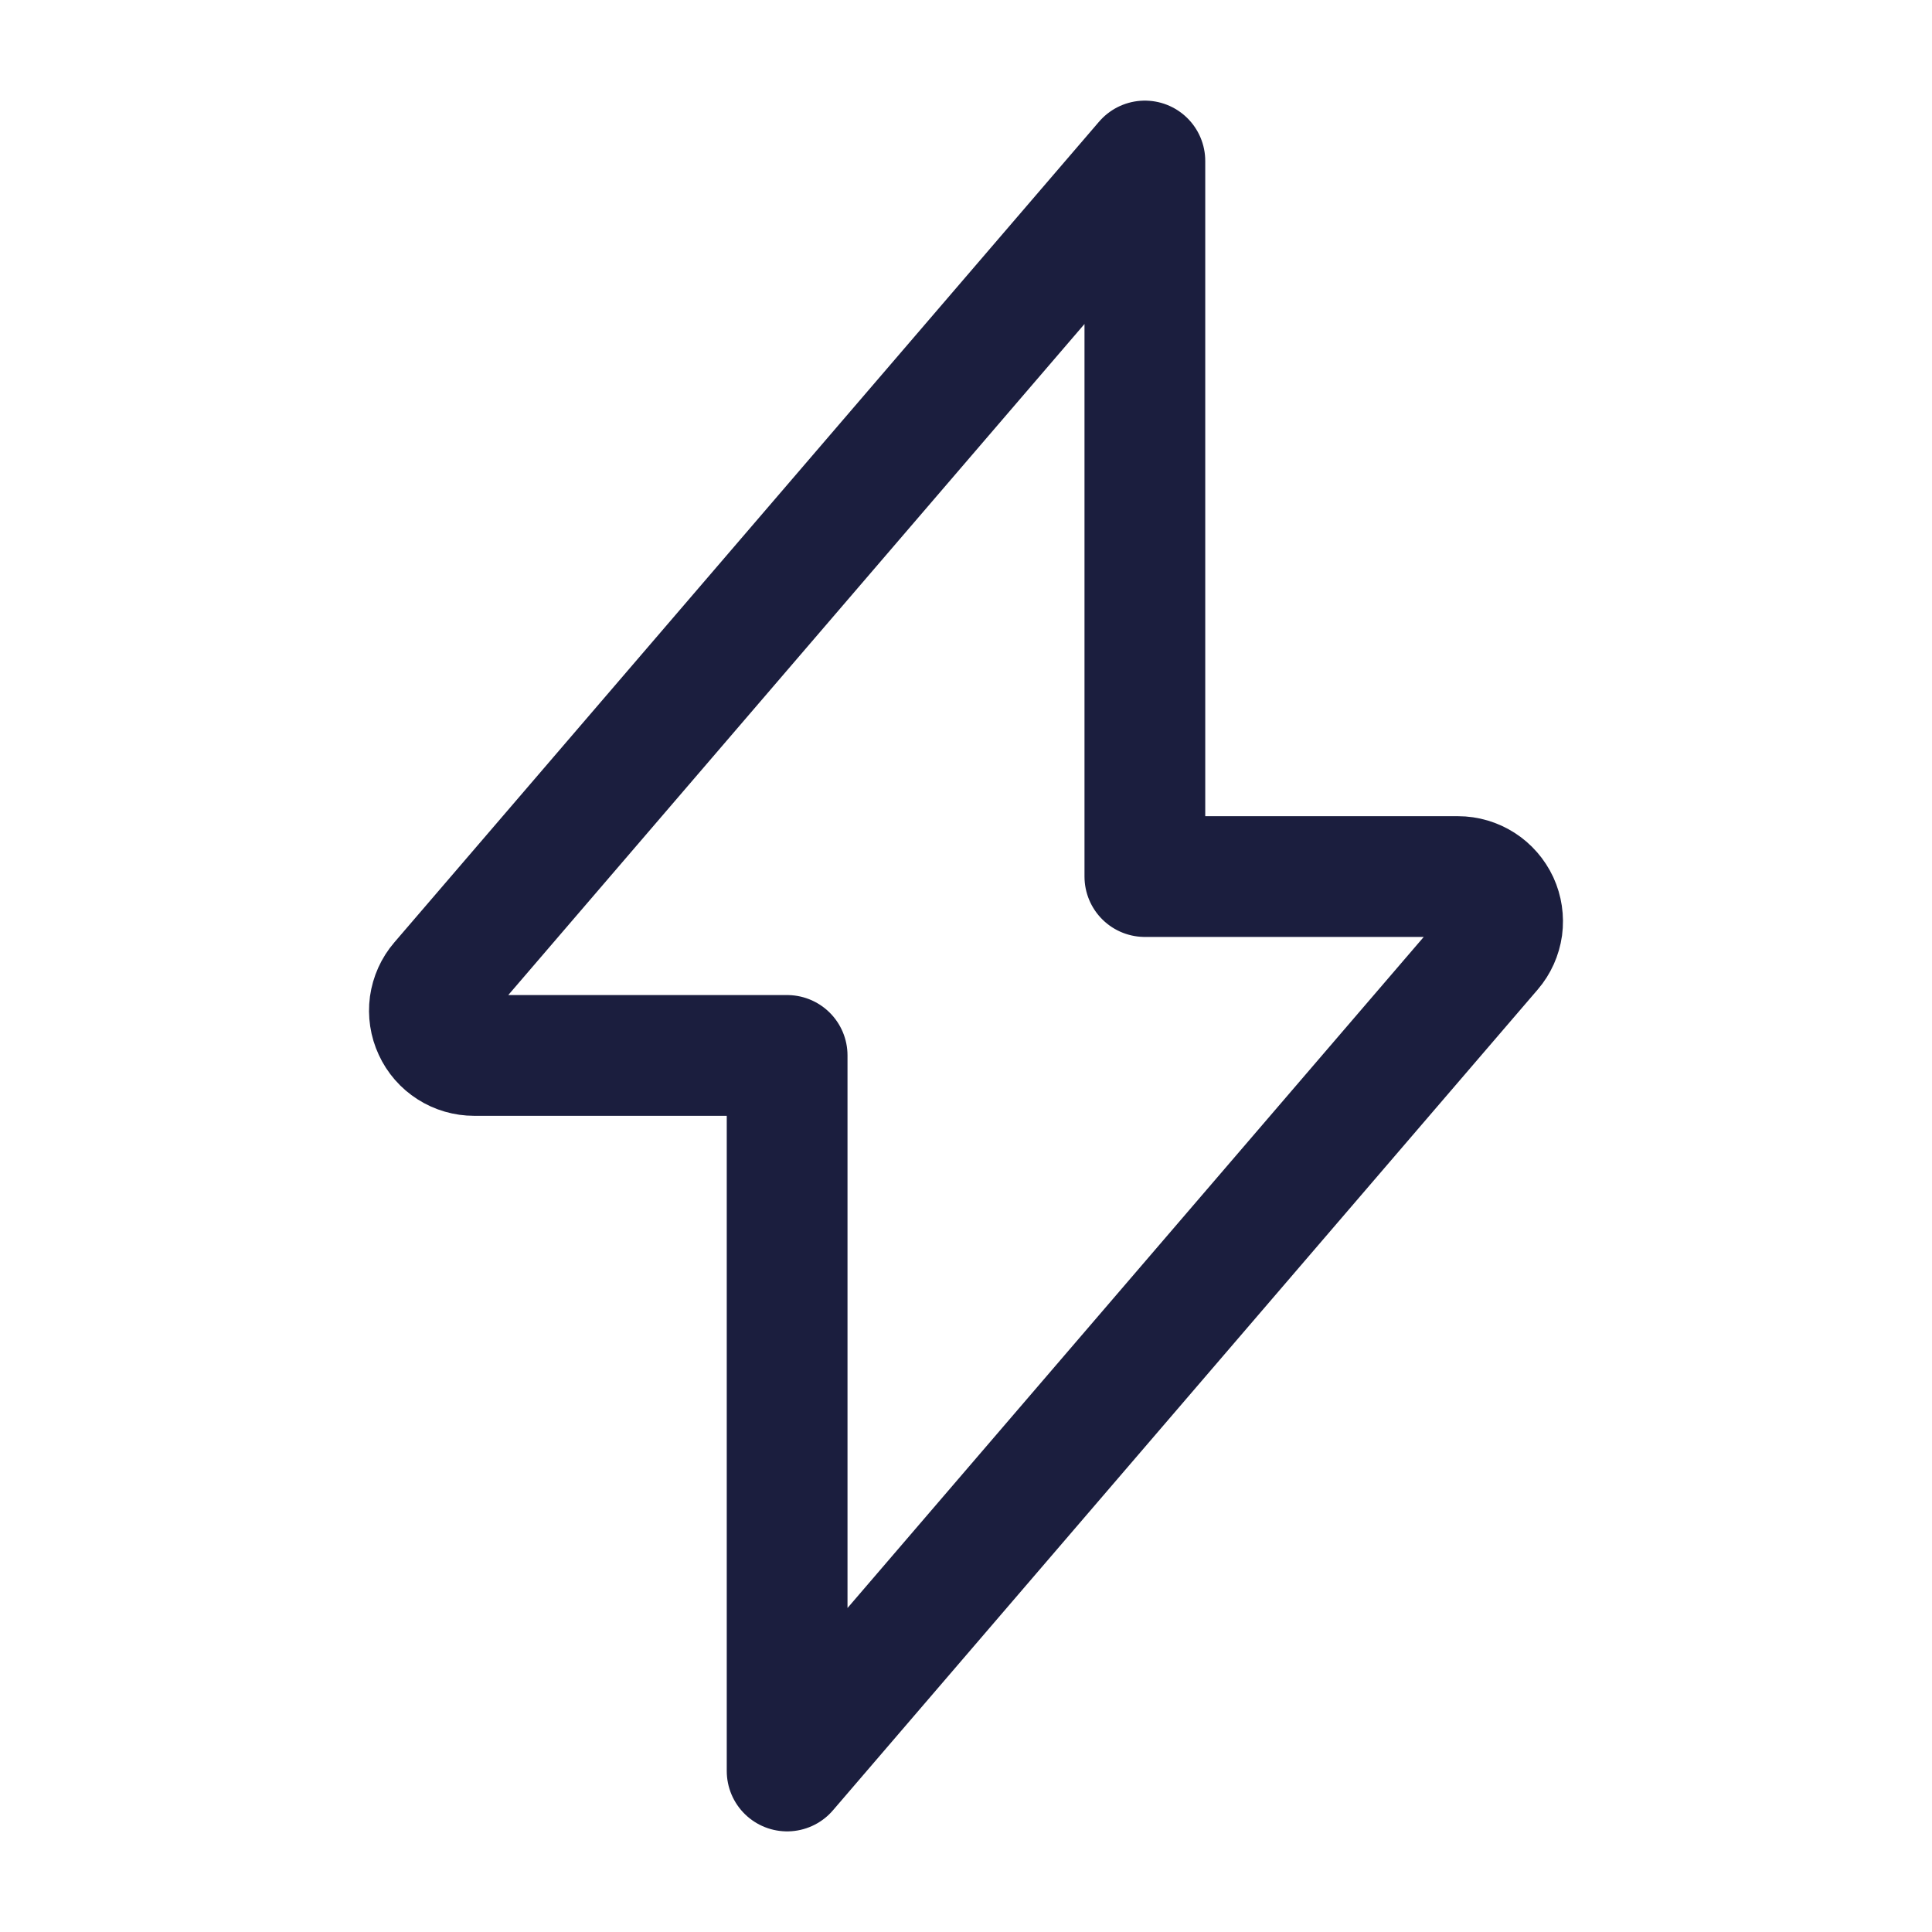
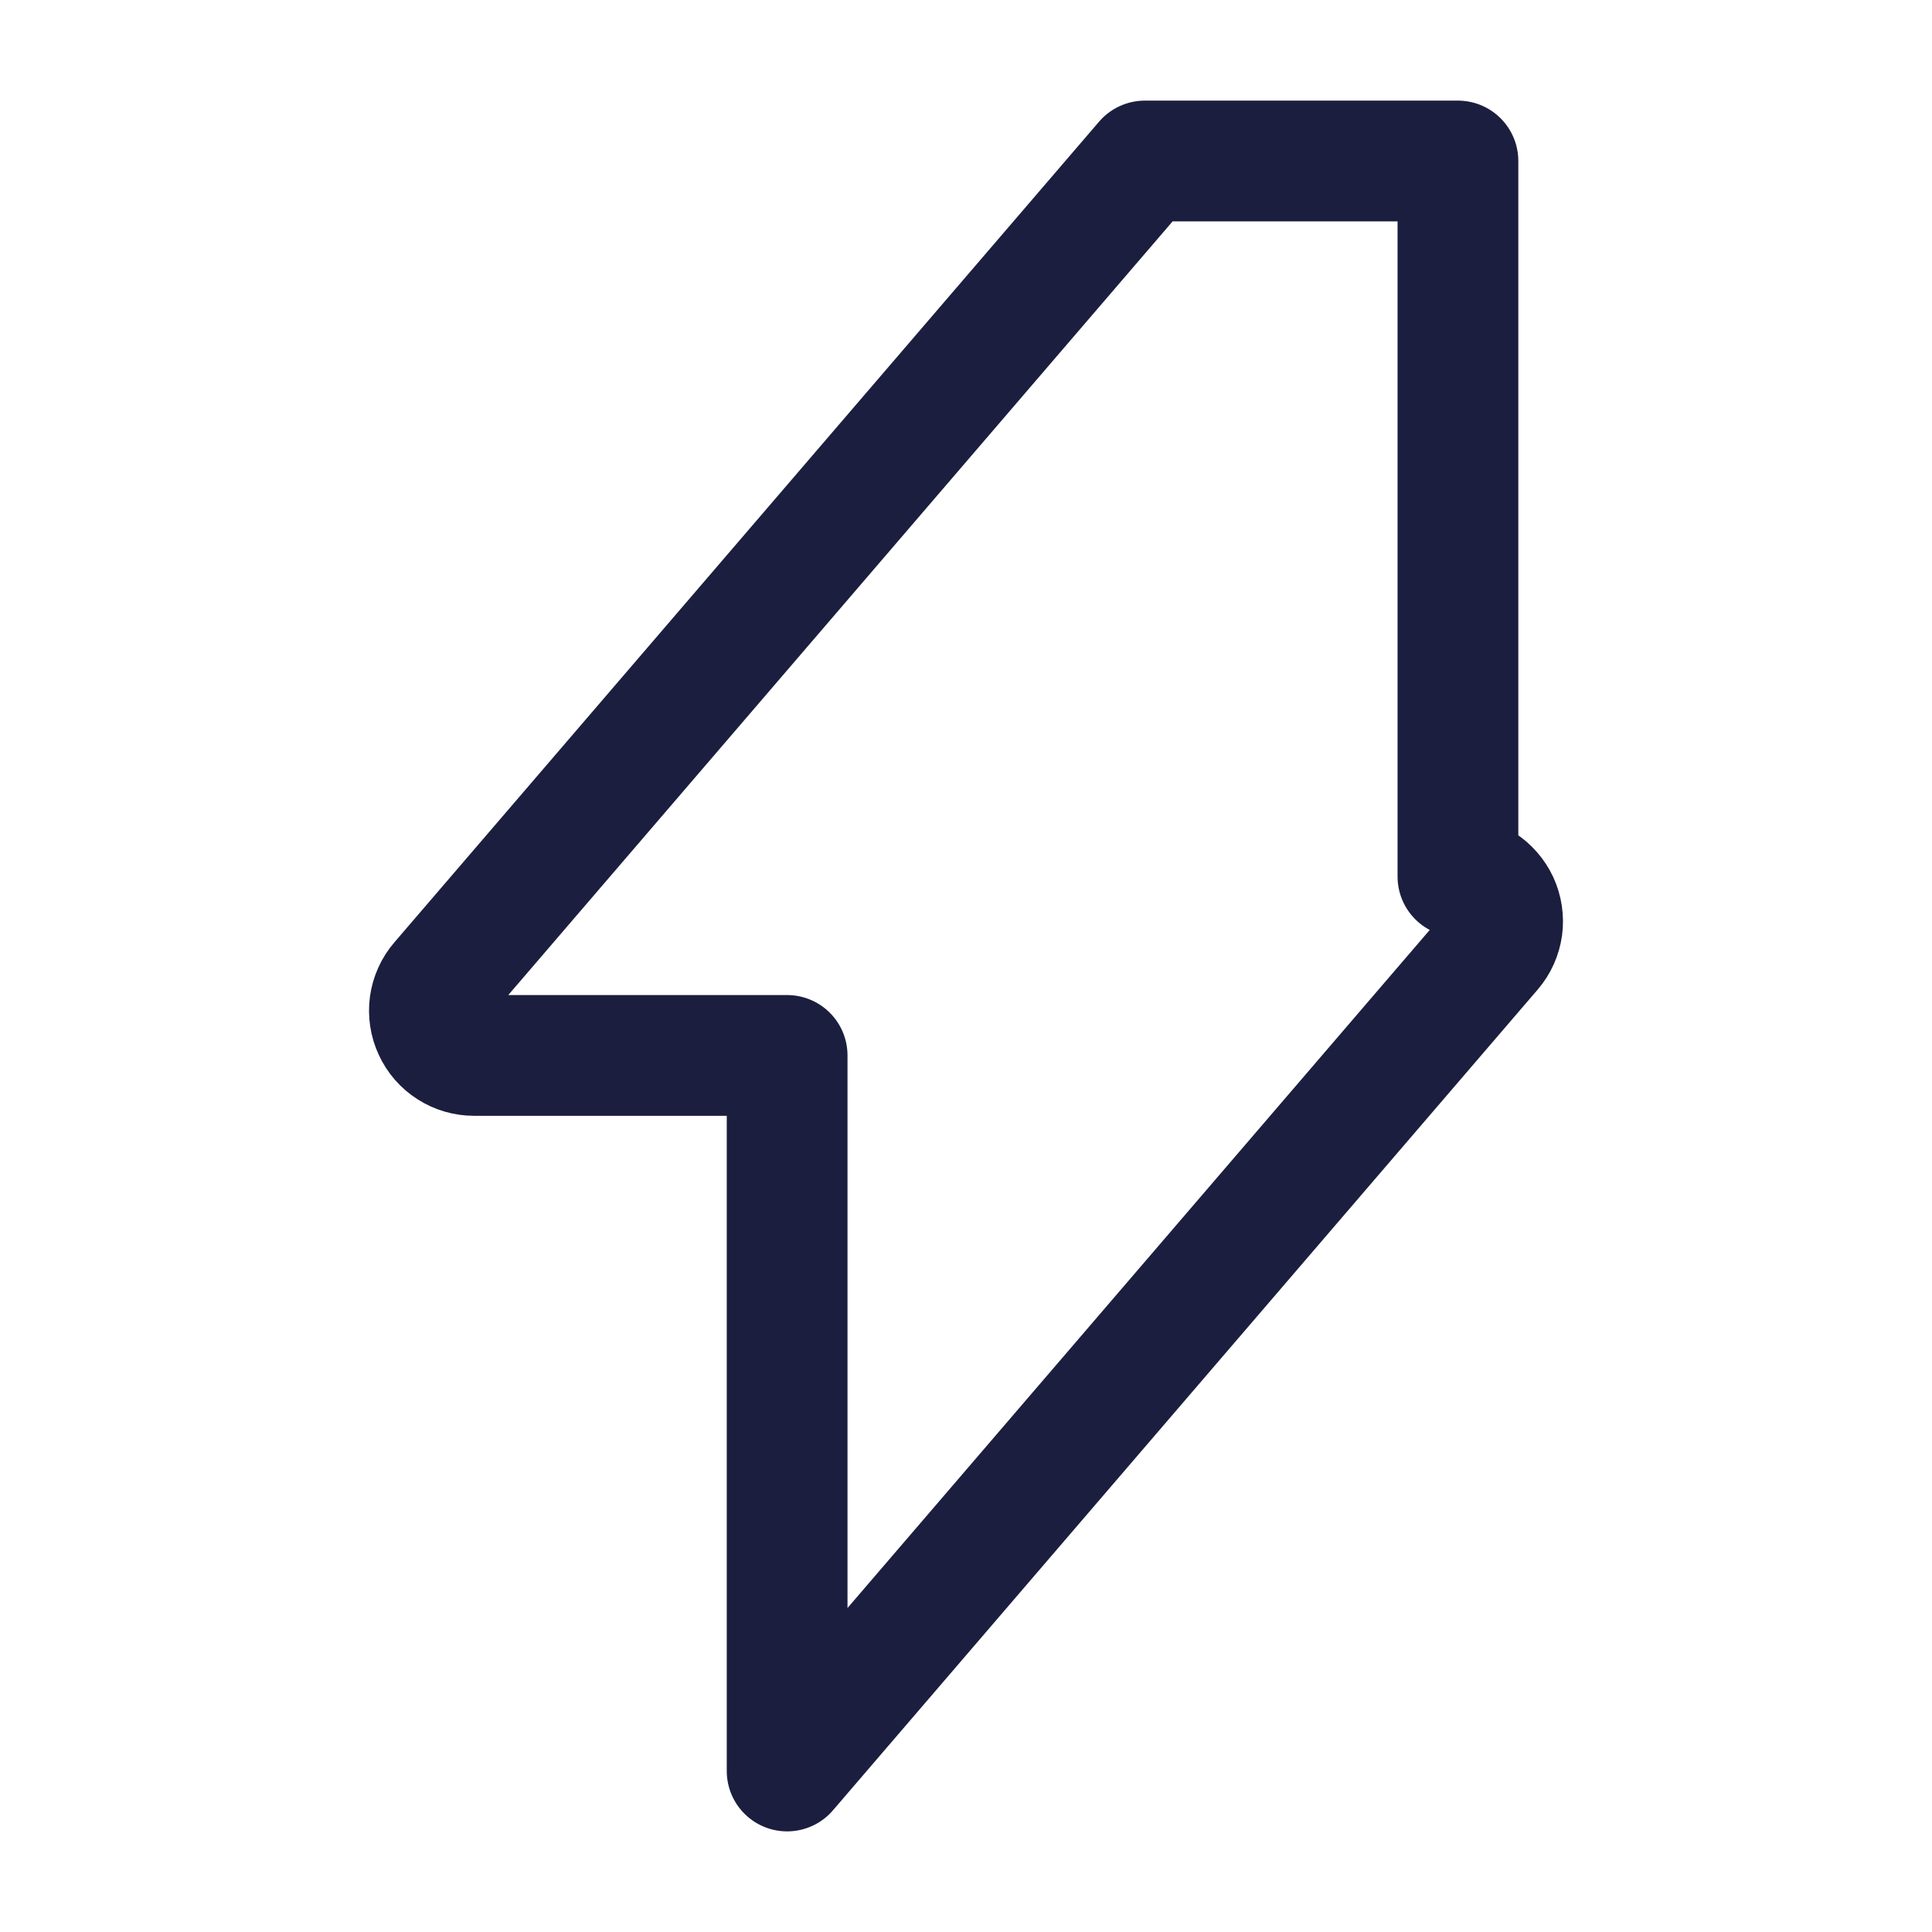
<svg xmlns="http://www.w3.org/2000/svg" width="24" height="24" viewBox="0 0 24 24" fill="none">
-   <path d="M14.222 2L5.467 12.196C5.398 12.276 5.354 12.375 5.339 12.48C5.325 12.585 5.341 12.693 5.386 12.789C5.43 12.885 5.501 12.967 5.591 13.024C5.68 13.081 5.784 13.111 5.89 13.111H9.778V22L18.533 11.804C18.602 11.724 18.646 11.625 18.661 11.52C18.675 11.415 18.659 11.308 18.615 11.212C18.57 11.116 18.499 11.034 18.41 10.977C18.321 10.92 18.217 10.889 18.111 10.889H14.222V2Z" stroke="#1B1E3E" stroke-width="1.5" stroke-linecap="round" stroke-linejoin="round" />
+   <path d="M14.222 2L5.467 12.196C5.398 12.276 5.354 12.375 5.339 12.48C5.325 12.585 5.341 12.693 5.386 12.789C5.43 12.885 5.501 12.967 5.591 13.024C5.68 13.081 5.784 13.111 5.89 13.111H9.778V22L18.533 11.804C18.602 11.724 18.646 11.625 18.661 11.52C18.675 11.415 18.659 11.308 18.615 11.212C18.57 11.116 18.499 11.034 18.41 10.977C18.321 10.92 18.217 10.889 18.111 10.889V2Z" stroke="#1B1E3E" stroke-width="1.5" stroke-linecap="round" stroke-linejoin="round" />
</svg>